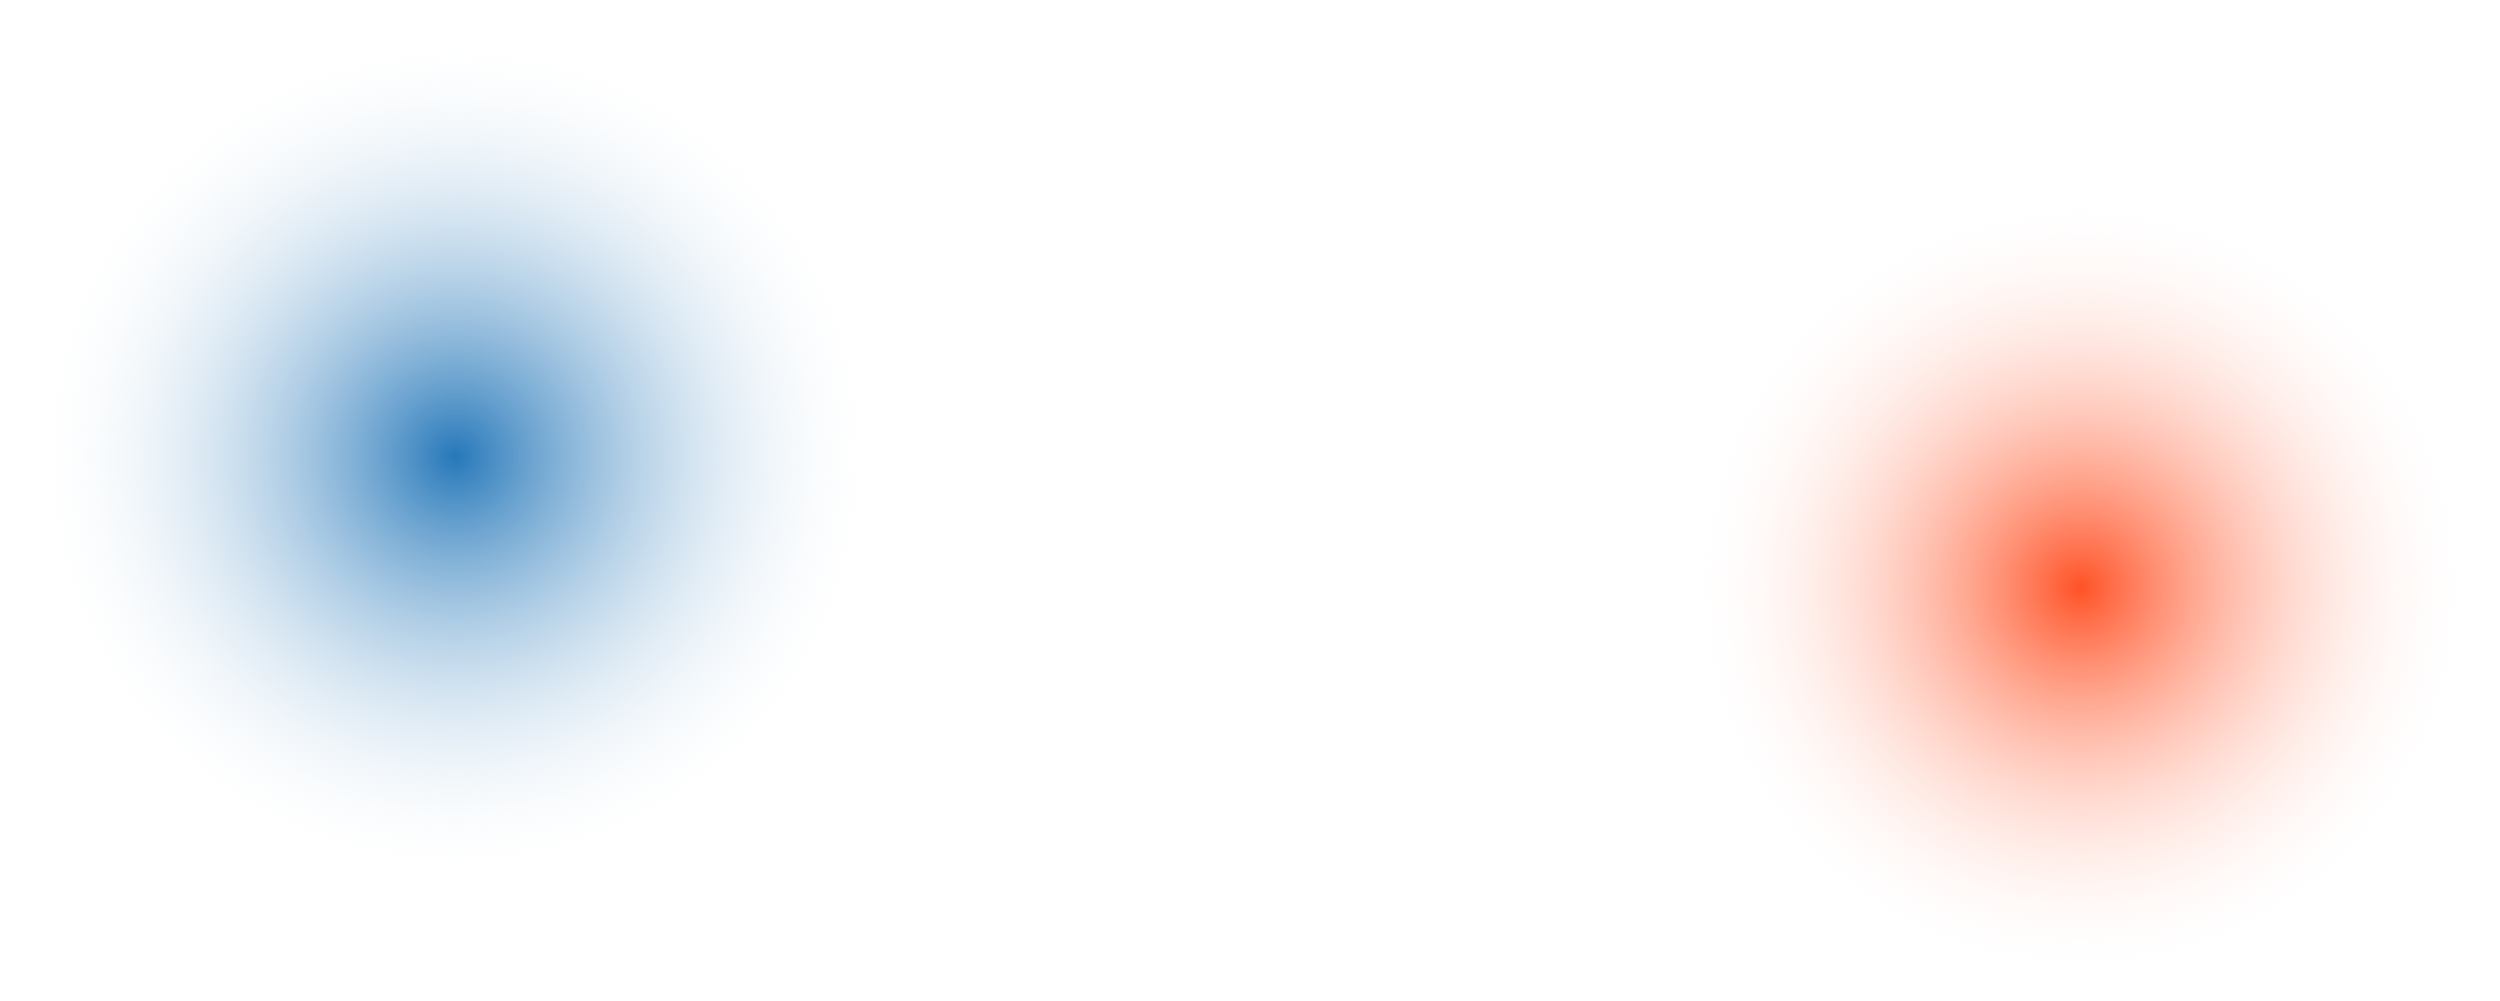
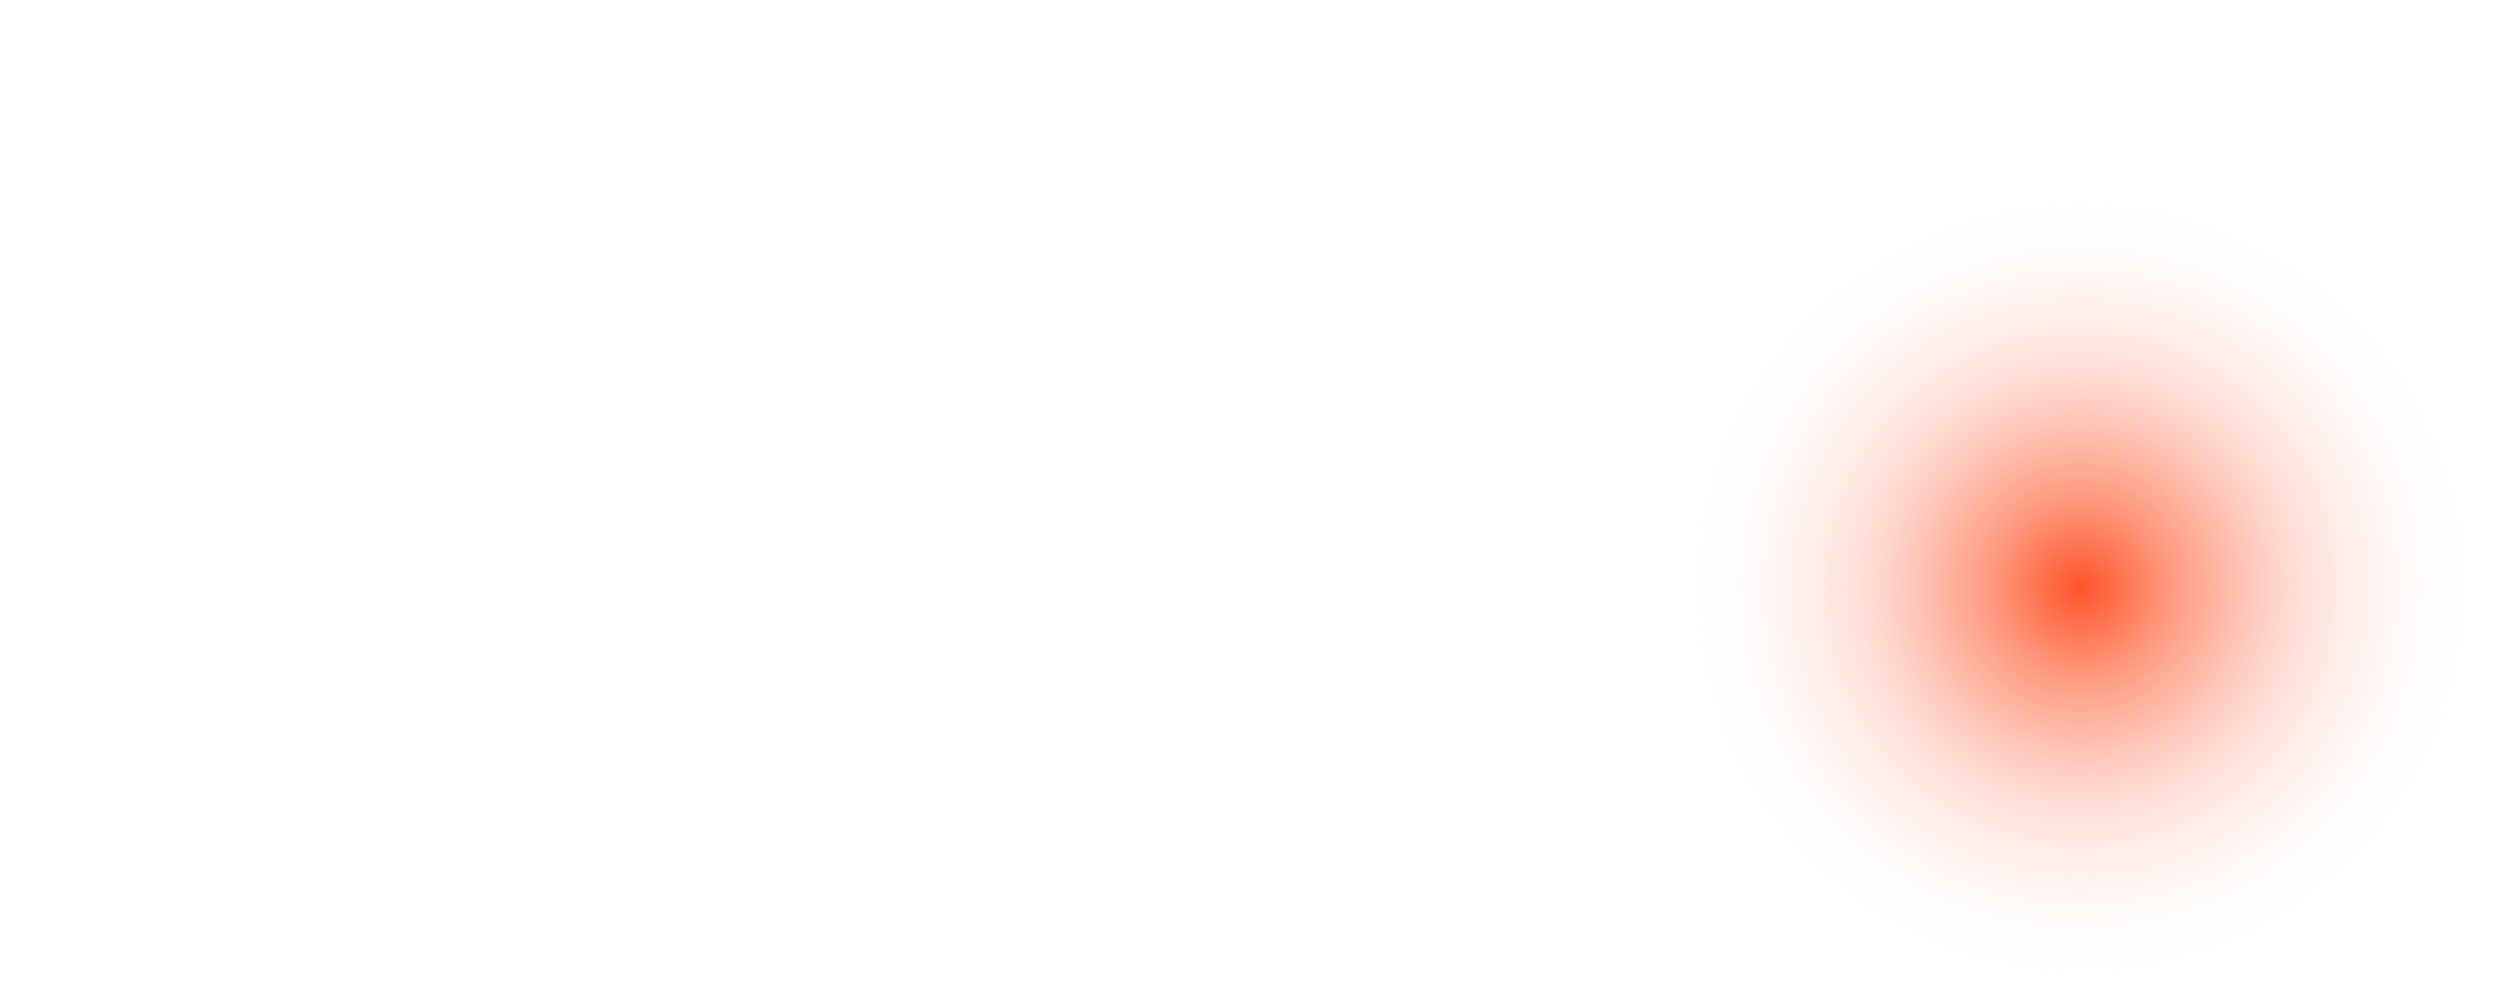
<svg xmlns="http://www.w3.org/2000/svg" viewBox="0 0 2083.73 834.27">
  <defs>
    <style>.a,.b{isolation:isolate;opacity:0.85;}.a{fill:url(#a);}.b{fill:url(#b);}</style>
    <radialGradient id="a" cx="1.9" cy="833.9" r="0.47" gradientTransform="matrix(-697.08, 0, 0, 696.08, 3057.07, -579974.63)" gradientUnits="userSpaceOnUse">
      <stop offset="0" stop-color="#ff3400" />
      <stop offset="1" stop-color="#fff" stop-opacity="0" />
    </radialGradient>
    <radialGradient id="b" cx="1.92" cy="833.93" r="0.51" gradientTransform="matrix(-697.08, 0, 0, 696.08, 1722.04, -580103.28)" gradientUnits="userSpaceOnUse">
      <stop offset="0" stop-color="#0060ad" />
      <stop offset="1" stop-color="#fff" stop-opacity="0" />
    </radialGradient>
  </defs>
  <ellipse class="a" cx="1733.51" cy="483.9" rx="350.53" ry="350.02" transform="translate(322.89 1601.65) rotate(-53.99)" />
-   <ellipse class="b" cx="380.47" cy="380.64" rx="380.8" ry="380.25" transform="translate(-151.12 464.61) rotate(-53.99)" />
</svg>